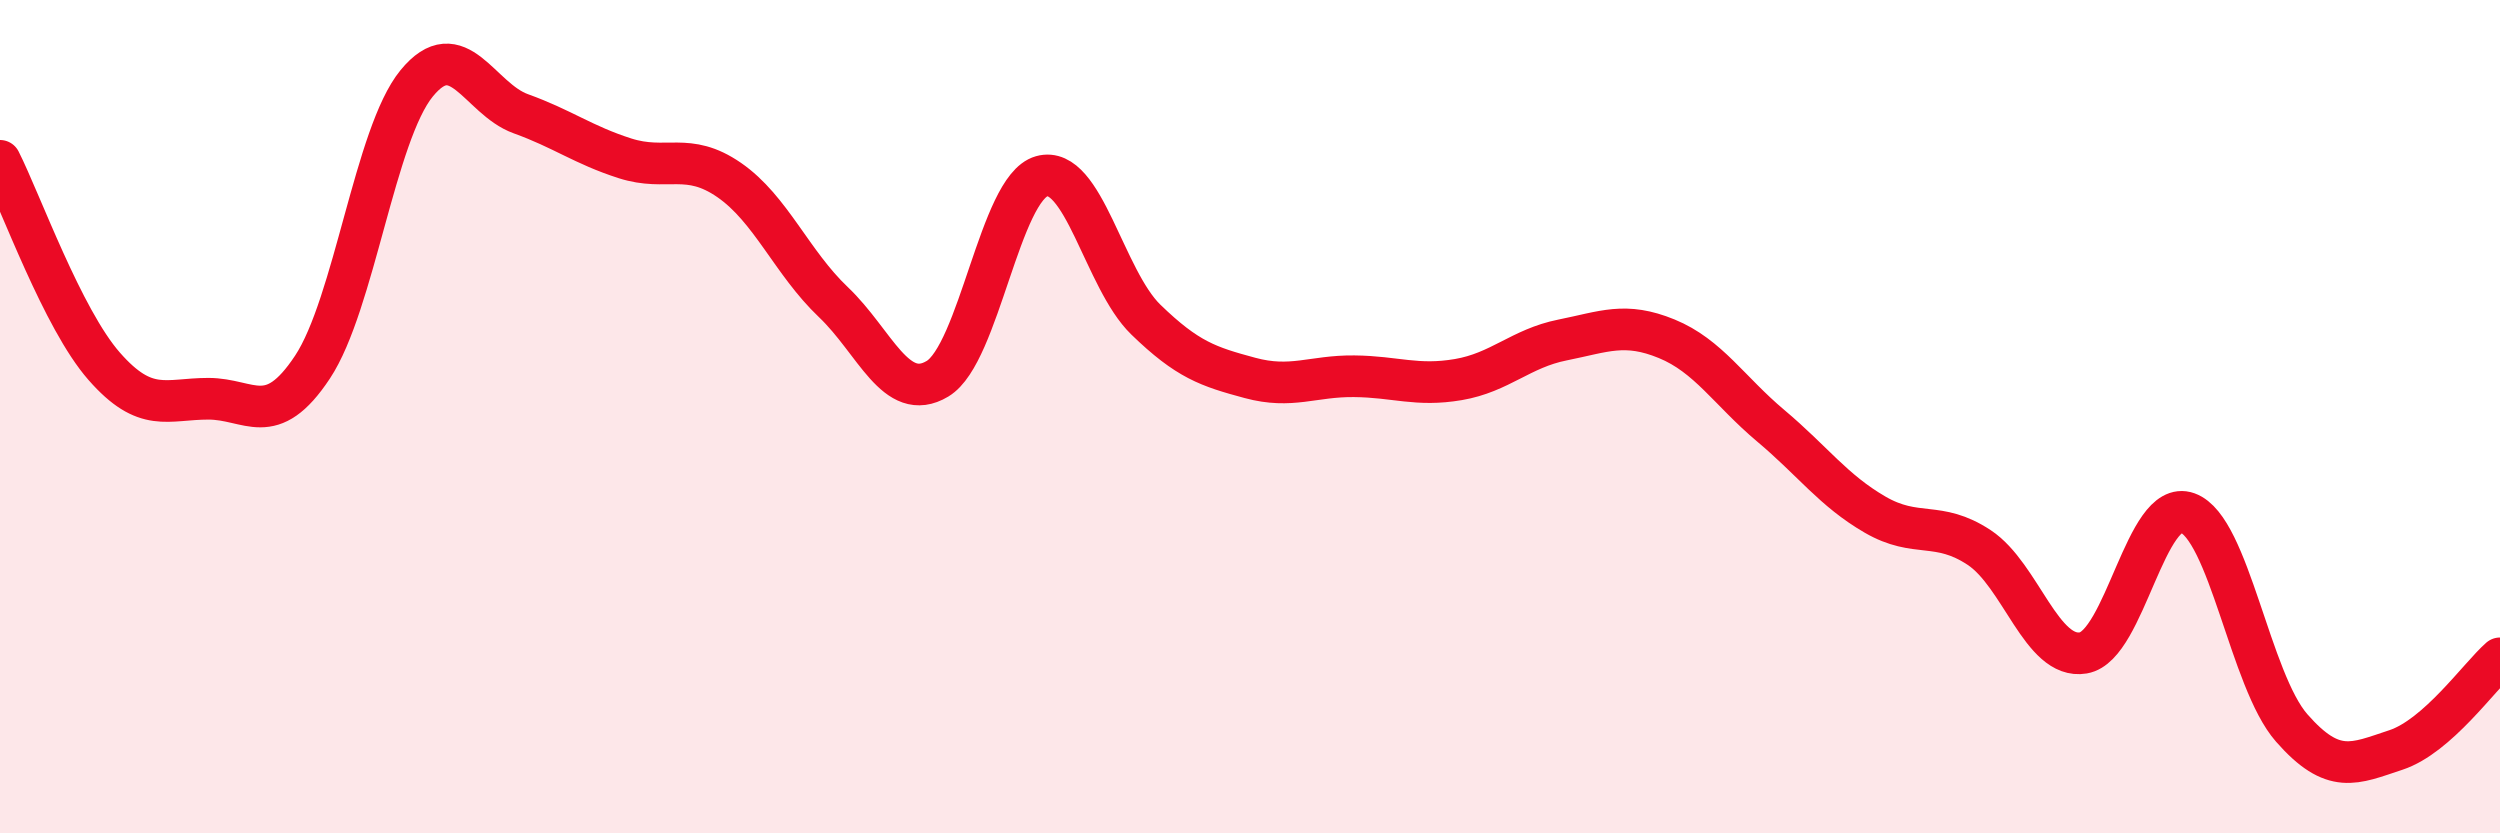
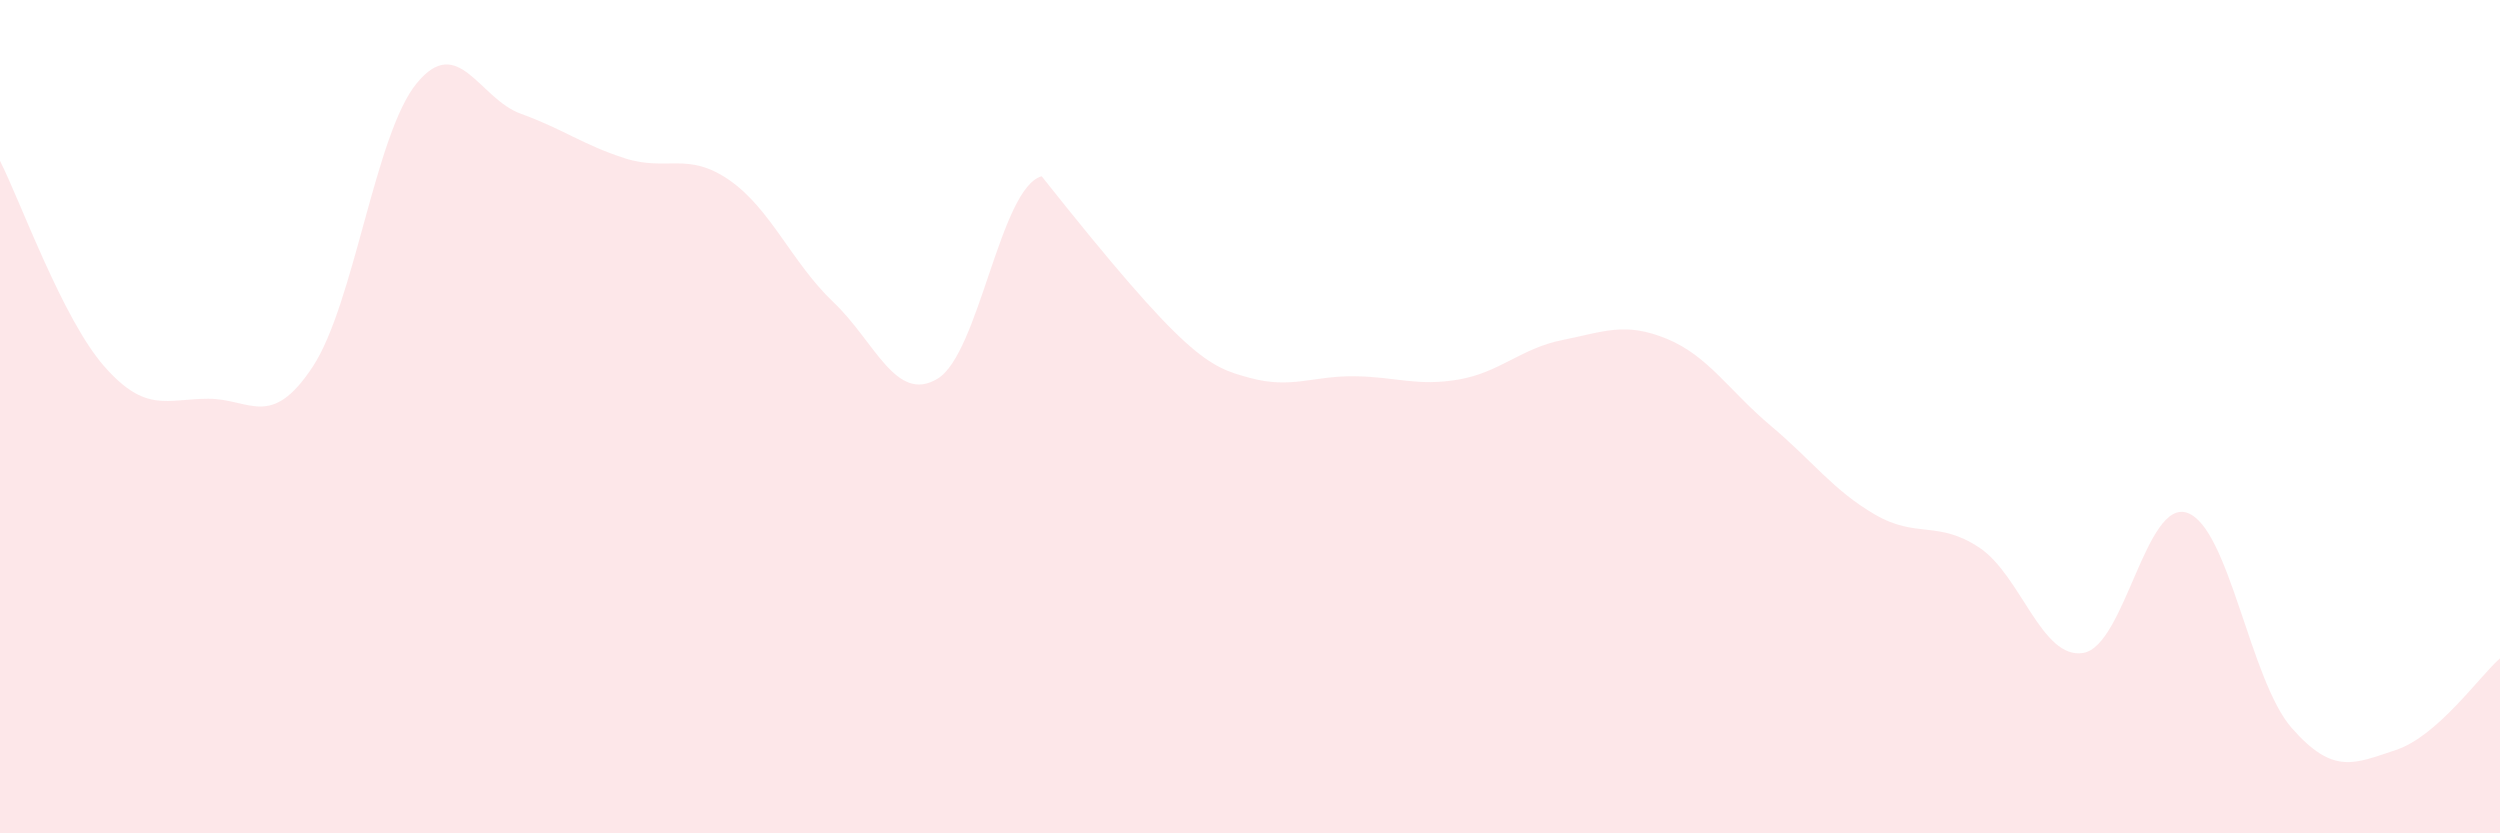
<svg xmlns="http://www.w3.org/2000/svg" width="60" height="20" viewBox="0 0 60 20">
-   <path d="M 0,3.86 C 0.5,4.85 1.5,7.65 2.5,8.79 C 3.5,9.93 4,9.57 5,9.57 C 6,9.57 6.5,10.32 7.5,8.81 C 8.5,7.3 9,3.22 10,2 C 11,0.78 11.5,2.37 12.5,2.73 C 13.5,3.09 14,3.48 15,3.8 C 16,4.12 16.5,3.63 17.5,4.32 C 18.5,5.01 19,6.3 20,7.25 C 21,8.2 21.5,9.69 22.5,9.09 C 23.5,8.49 24,4.51 25,4.23 C 26,3.95 26.5,6.7 27.5,7.67 C 28.5,8.64 29,8.8 30,9.07 C 31,9.34 31.5,9.02 32.5,9.03 C 33.5,9.04 34,9.28 35,9.11 C 36,8.94 36.5,8.36 37.5,8.16 C 38.5,7.96 39,7.72 40,8.13 C 41,8.54 41.5,9.38 42.5,10.22 C 43.5,11.06 44,11.77 45,12.35 C 46,12.93 46.5,12.48 47.5,13.14 C 48.5,13.8 49,15.84 50,15.67 C 51,15.5 51.5,11.95 52.5,12.31 C 53.5,12.67 54,16.33 55,17.47 C 56,18.61 56.5,18.33 57.5,18 C 58.5,17.67 59.5,16.24 60,15.8L60 20L0 20Z" fill="#EB0A25" opacity="0.1" stroke-linecap="round" stroke-linejoin="round" />
-   <path d="M 0,3.86 C 0.5,4.85 1.5,7.65 2.5,8.79 C 3.5,9.93 4,9.57 5,9.57 C 6,9.57 6.5,10.32 7.5,8.81 C 8.5,7.3 9,3.22 10,2 C 11,0.78 11.5,2.37 12.5,2.73 C 13.5,3.09 14,3.48 15,3.8 C 16,4.12 16.5,3.63 17.5,4.32 C 18.5,5.01 19,6.3 20,7.25 C 21,8.2 21.5,9.69 22.5,9.09 C 23.5,8.49 24,4.51 25,4.23 C 26,3.95 26.5,6.7 27.5,7.67 C 28.5,8.64 29,8.8 30,9.07 C 31,9.34 31.5,9.02 32.5,9.03 C 33.5,9.04 34,9.28 35,9.11 C 36,8.94 36.5,8.36 37.5,8.16 C 38.5,7.96 39,7.72 40,8.13 C 41,8.54 41.5,9.38 42.5,10.22 C 43.5,11.06 44,11.77 45,12.35 C 46,12.93 46.5,12.48 47.5,13.14 C 48.5,13.8 49,15.84 50,15.67 C 51,15.5 51.5,11.95 52.5,12.31 C 53.5,12.67 54,16.33 55,17.47 C 56,18.61 56.5,18.33 57.5,18 C 58.5,17.67 59.5,16.24 60,15.8" stroke="#EB0A25" stroke-width="1" fill="none" stroke-linecap="round" stroke-linejoin="round" />
+   <path d="M 0,3.86 C 0.5,4.85 1.5,7.65 2.5,8.79 C 3.5,9.93 4,9.57 5,9.57 C 6,9.57 6.5,10.32 7.5,8.81 C 8.5,7.3 9,3.22 10,2 C 11,0.78 11.5,2.37 12.5,2.73 C 13.5,3.09 14,3.48 15,3.8 C 16,4.12 16.5,3.63 17.5,4.32 C 18.5,5.01 19,6.3 20,7.25 C 21,8.2 21.5,9.69 22.5,9.09 C 23.5,8.49 24,4.51 25,4.23 C 28.5,8.64 29,8.8 30,9.07 C 31,9.34 31.5,9.02 32.5,9.03 C 33.5,9.04 34,9.28 35,9.11 C 36,8.94 36.5,8.36 37.5,8.16 C 38.5,7.96 39,7.72 40,8.13 C 41,8.54 41.5,9.38 42.5,10.22 C 43.5,11.06 44,11.77 45,12.35 C 46,12.93 46.5,12.48 47.5,13.14 C 48.5,13.8 49,15.84 50,15.67 C 51,15.5 51.5,11.95 52.5,12.31 C 53.5,12.67 54,16.33 55,17.47 C 56,18.61 56.5,18.33 57.5,18 C 58.5,17.67 59.5,16.24 60,15.8L60 20L0 20Z" fill="#EB0A25" opacity="0.1" stroke-linecap="round" stroke-linejoin="round" />
</svg>